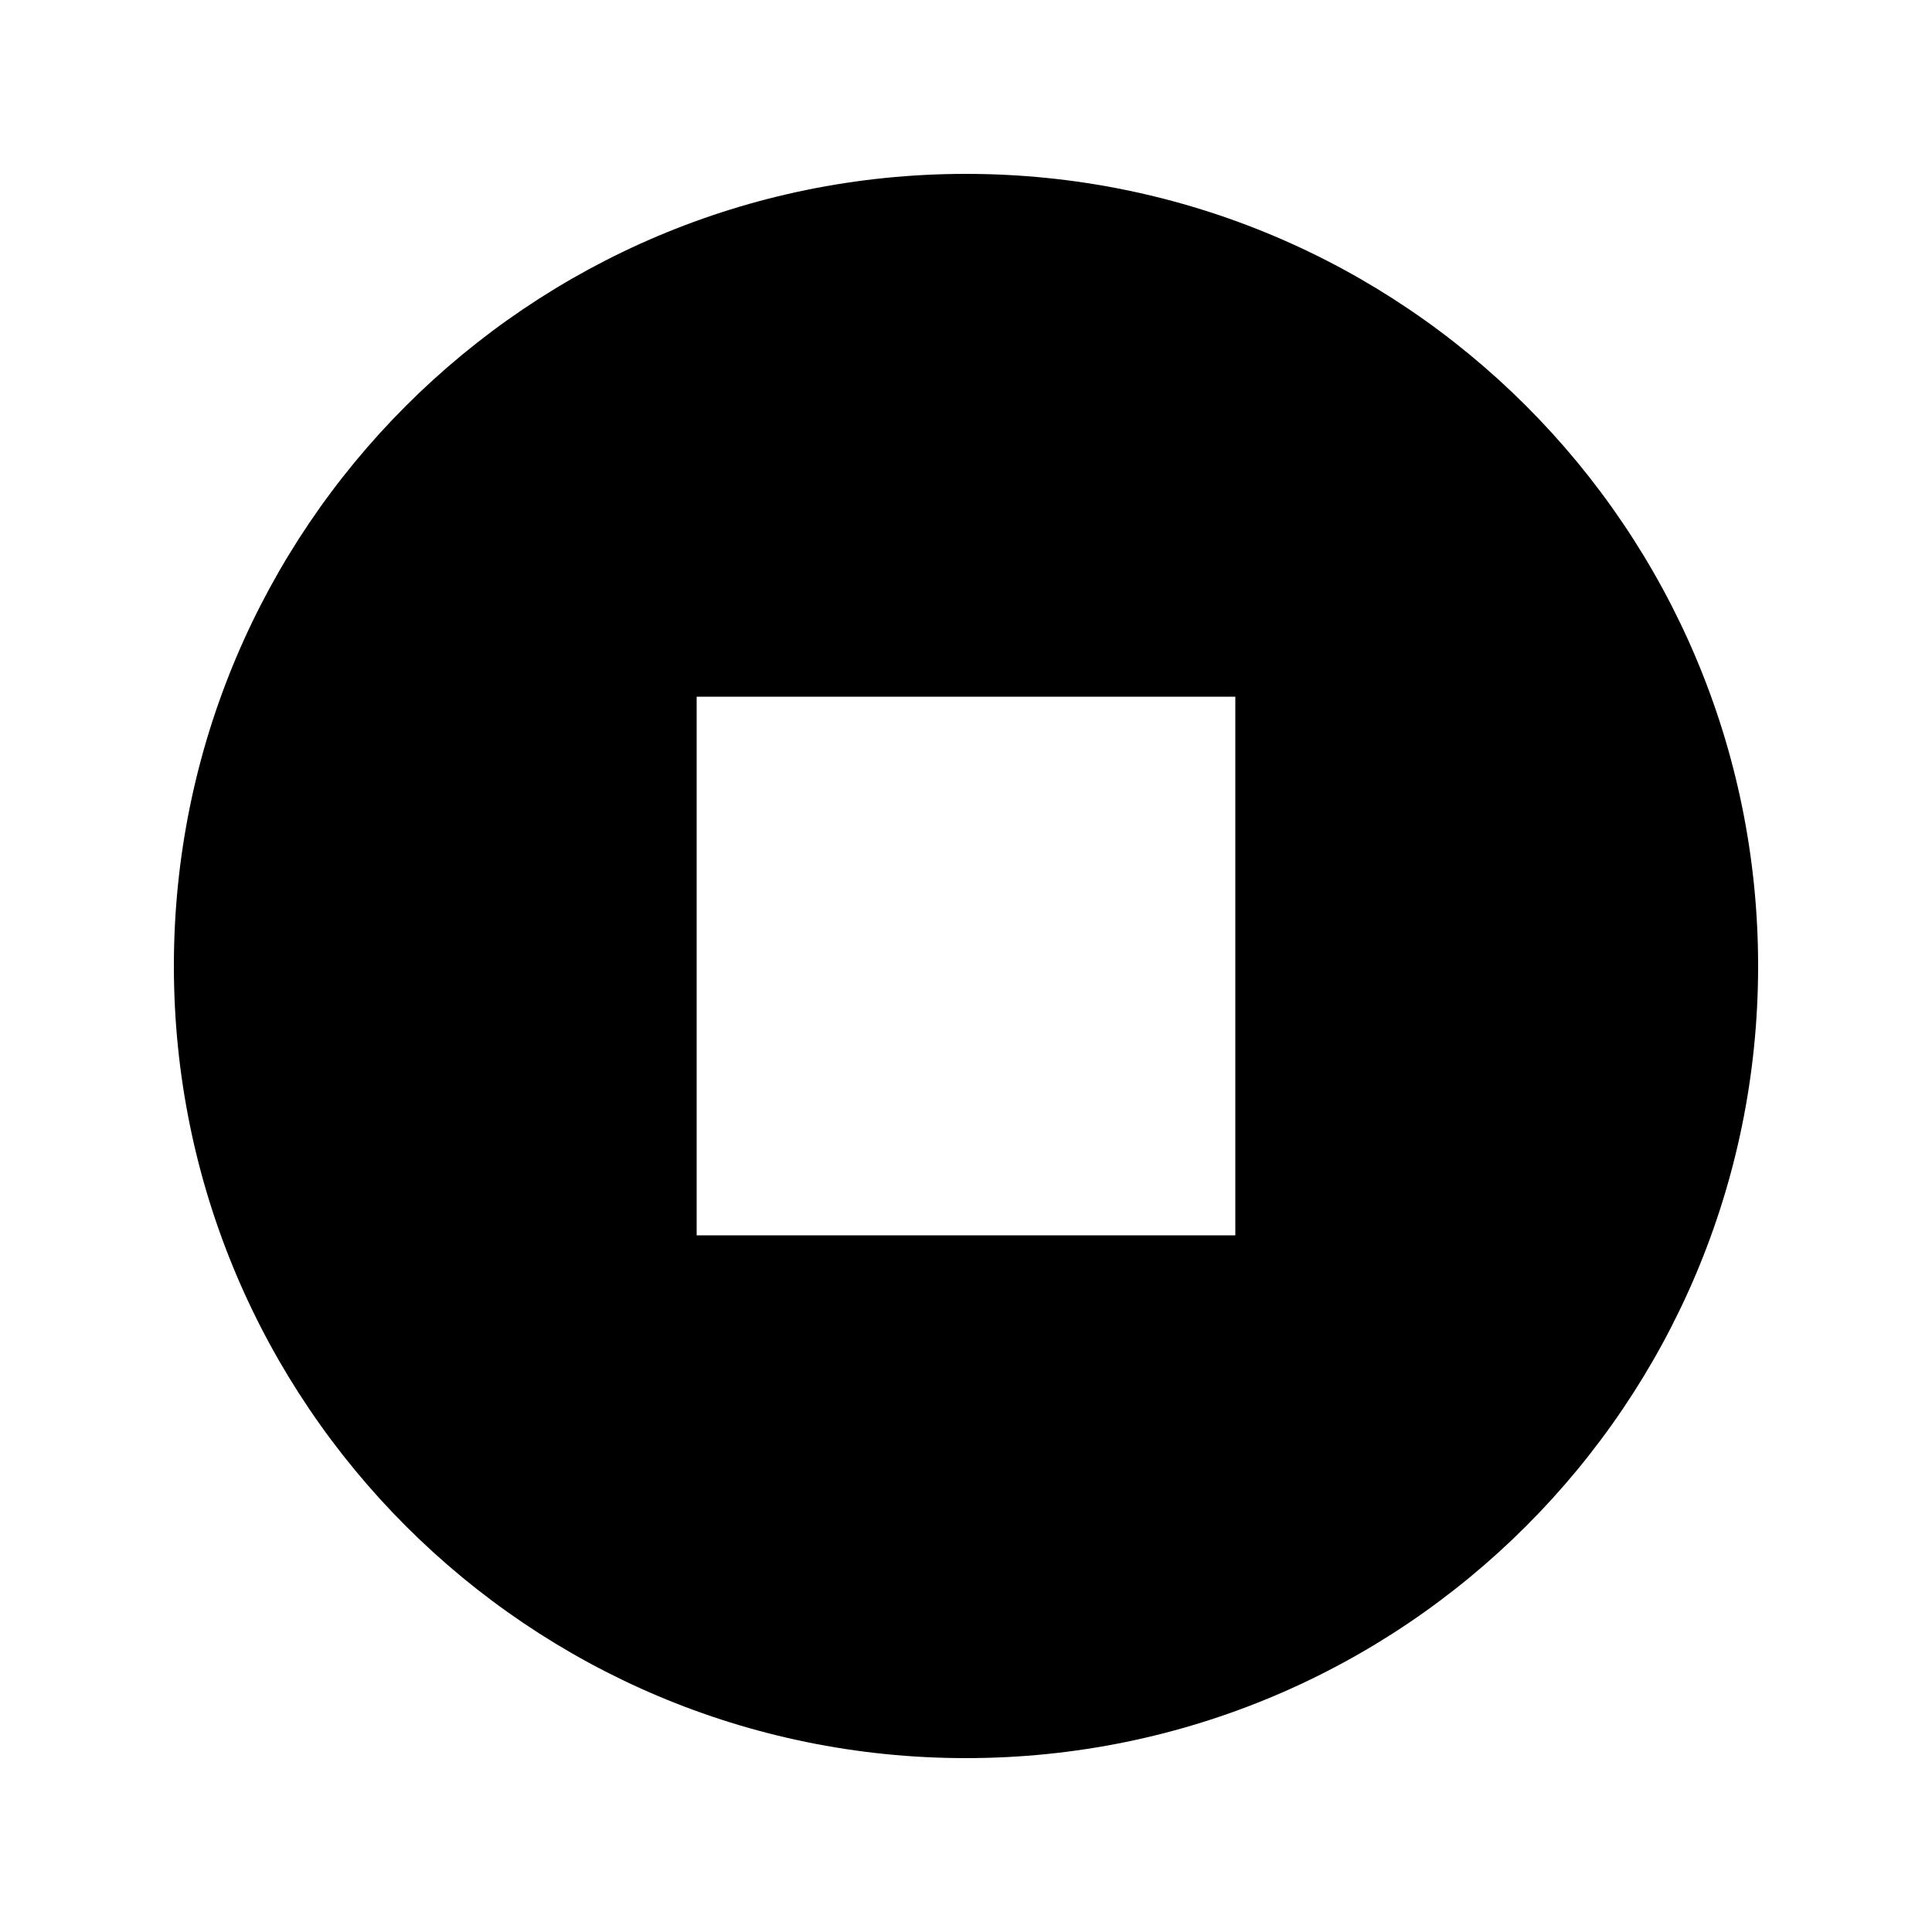
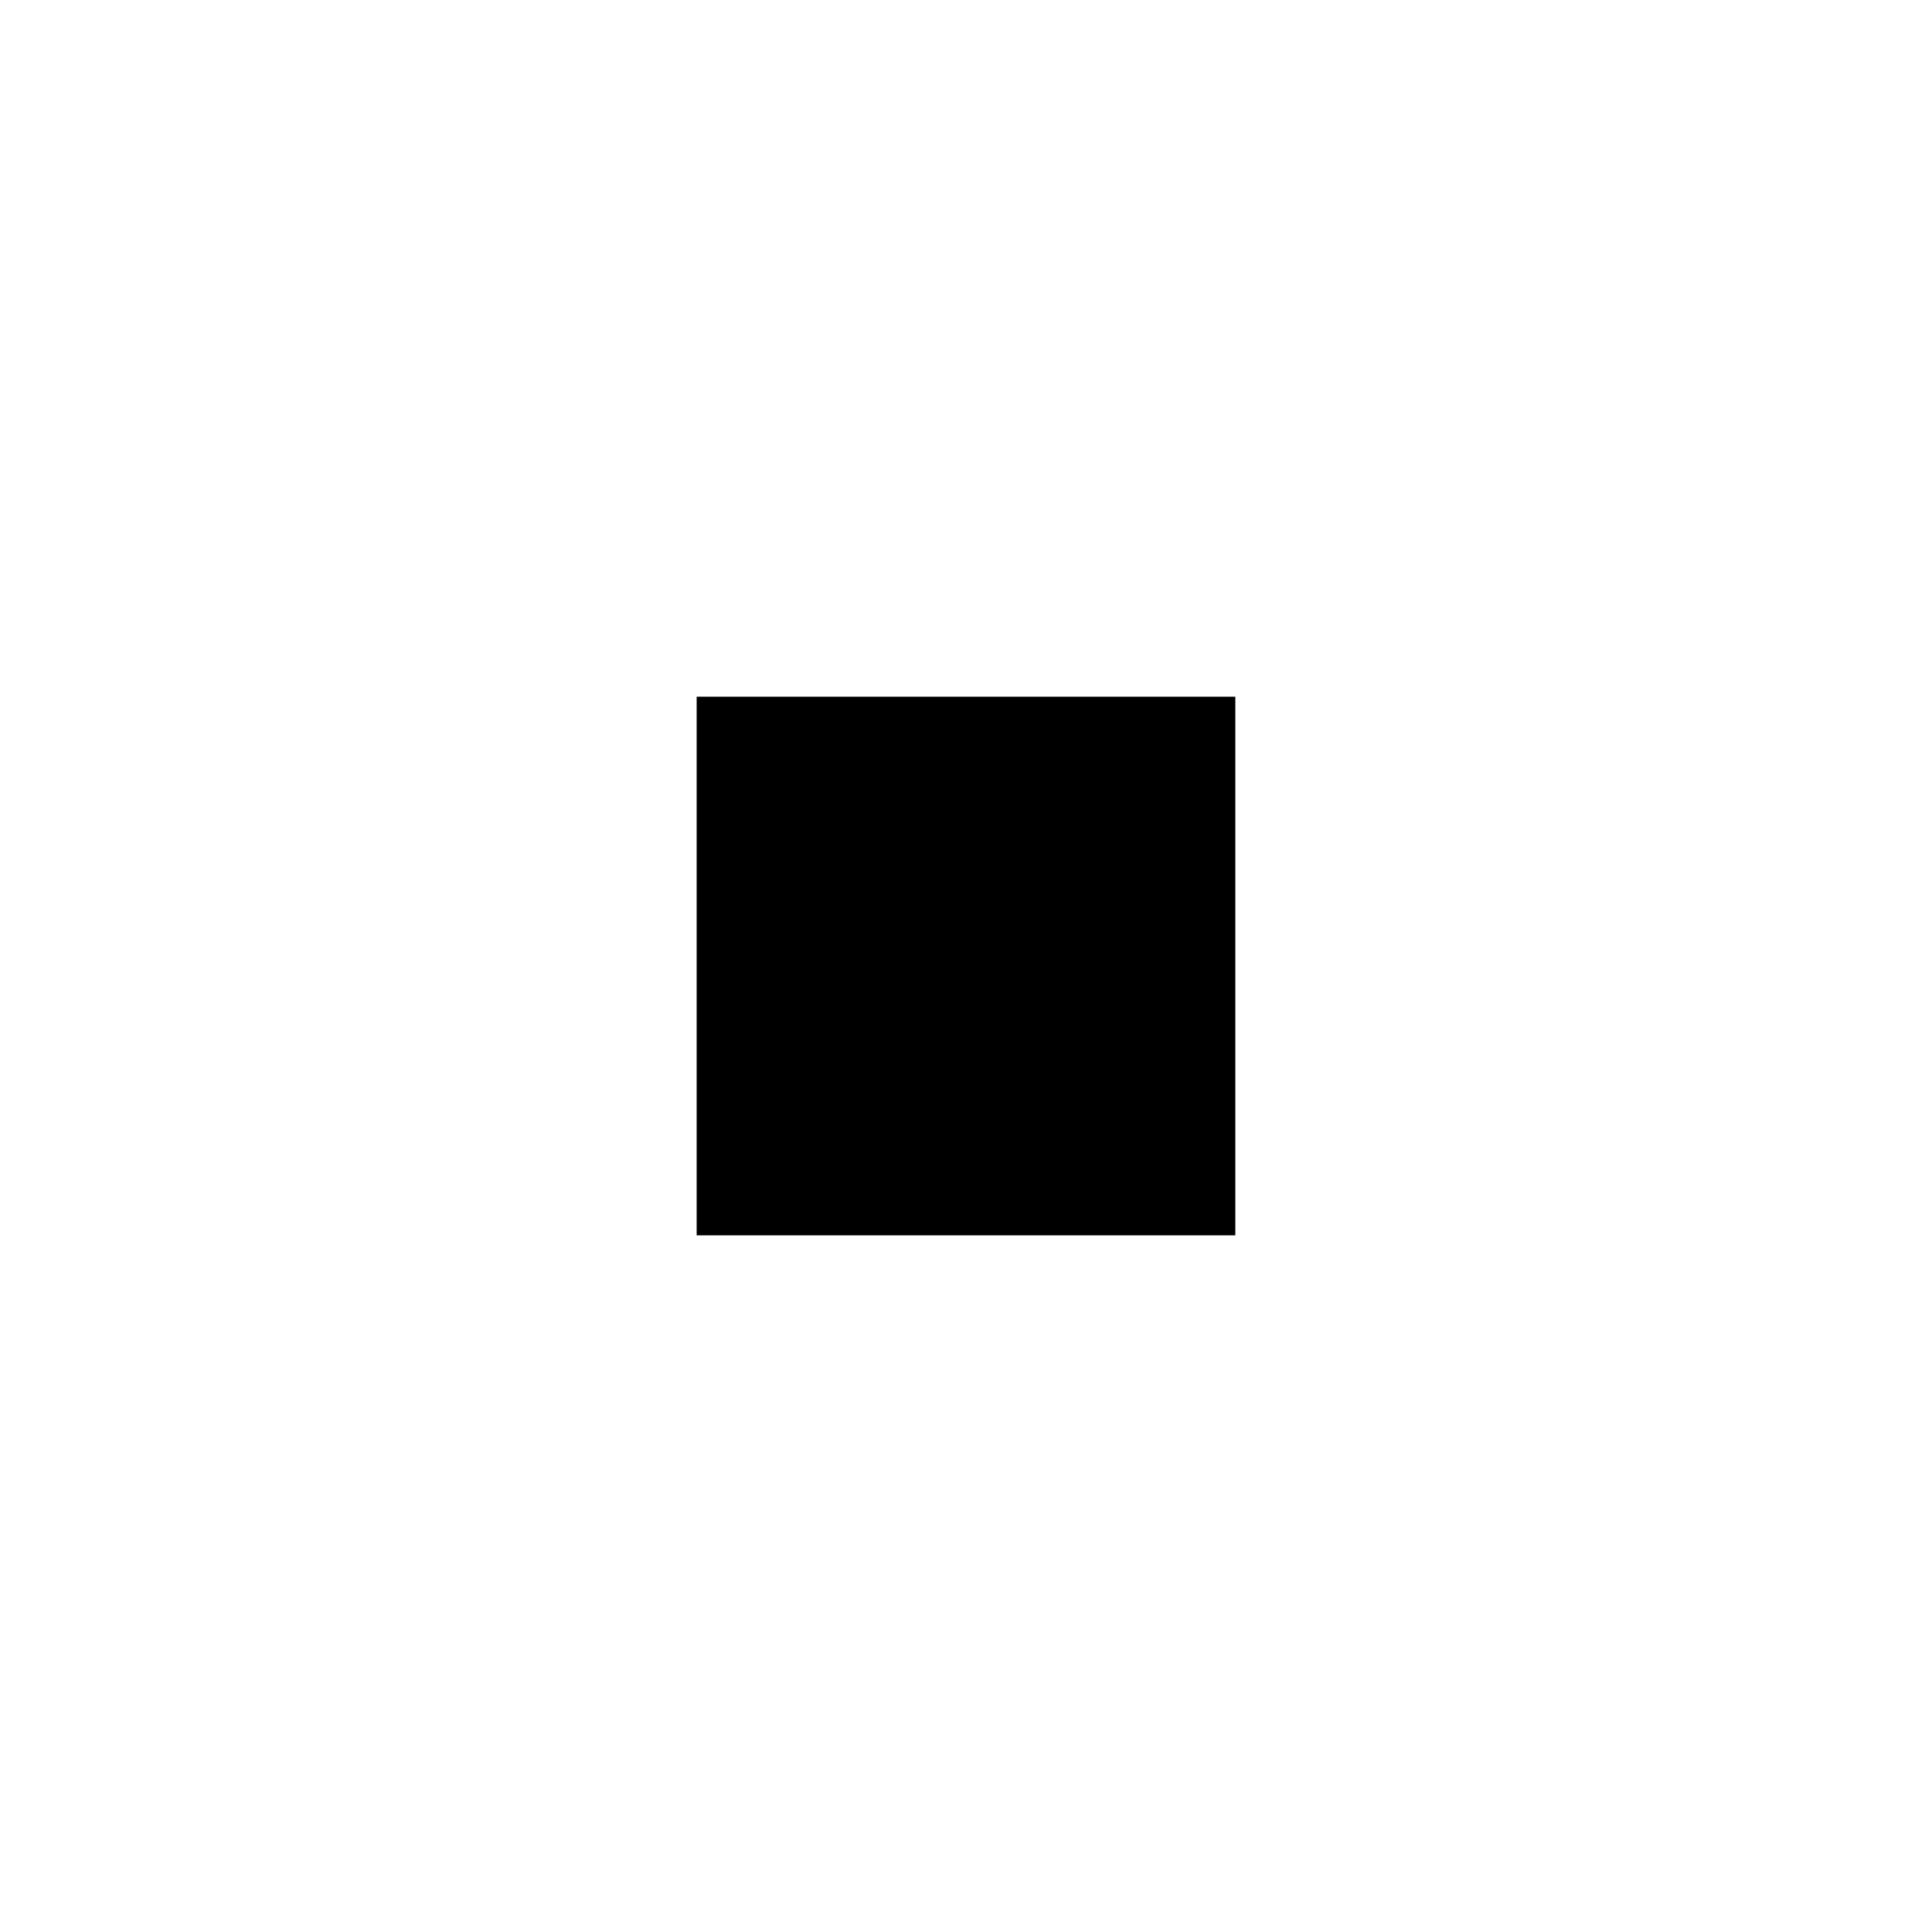
<svg xmlns="http://www.w3.org/2000/svg" fill="#000000" width="800px" height="800px" version="1.1" viewBox="144 144 512 512">
-   <path d="m400 190.08c115.93 0 209.92 93.984 209.92 209.92 0 115.93-93.984 209.92-209.92 209.92-115.94 0-209.92-93.984-209.92-209.92 0-115.94 93.984-209.92 209.92-209.92zm71.371 138.55h-142.75v142.75h142.75z" />
+   <path d="m400 190.08zm71.371 138.55h-142.75v142.75h142.75z" />
</svg>